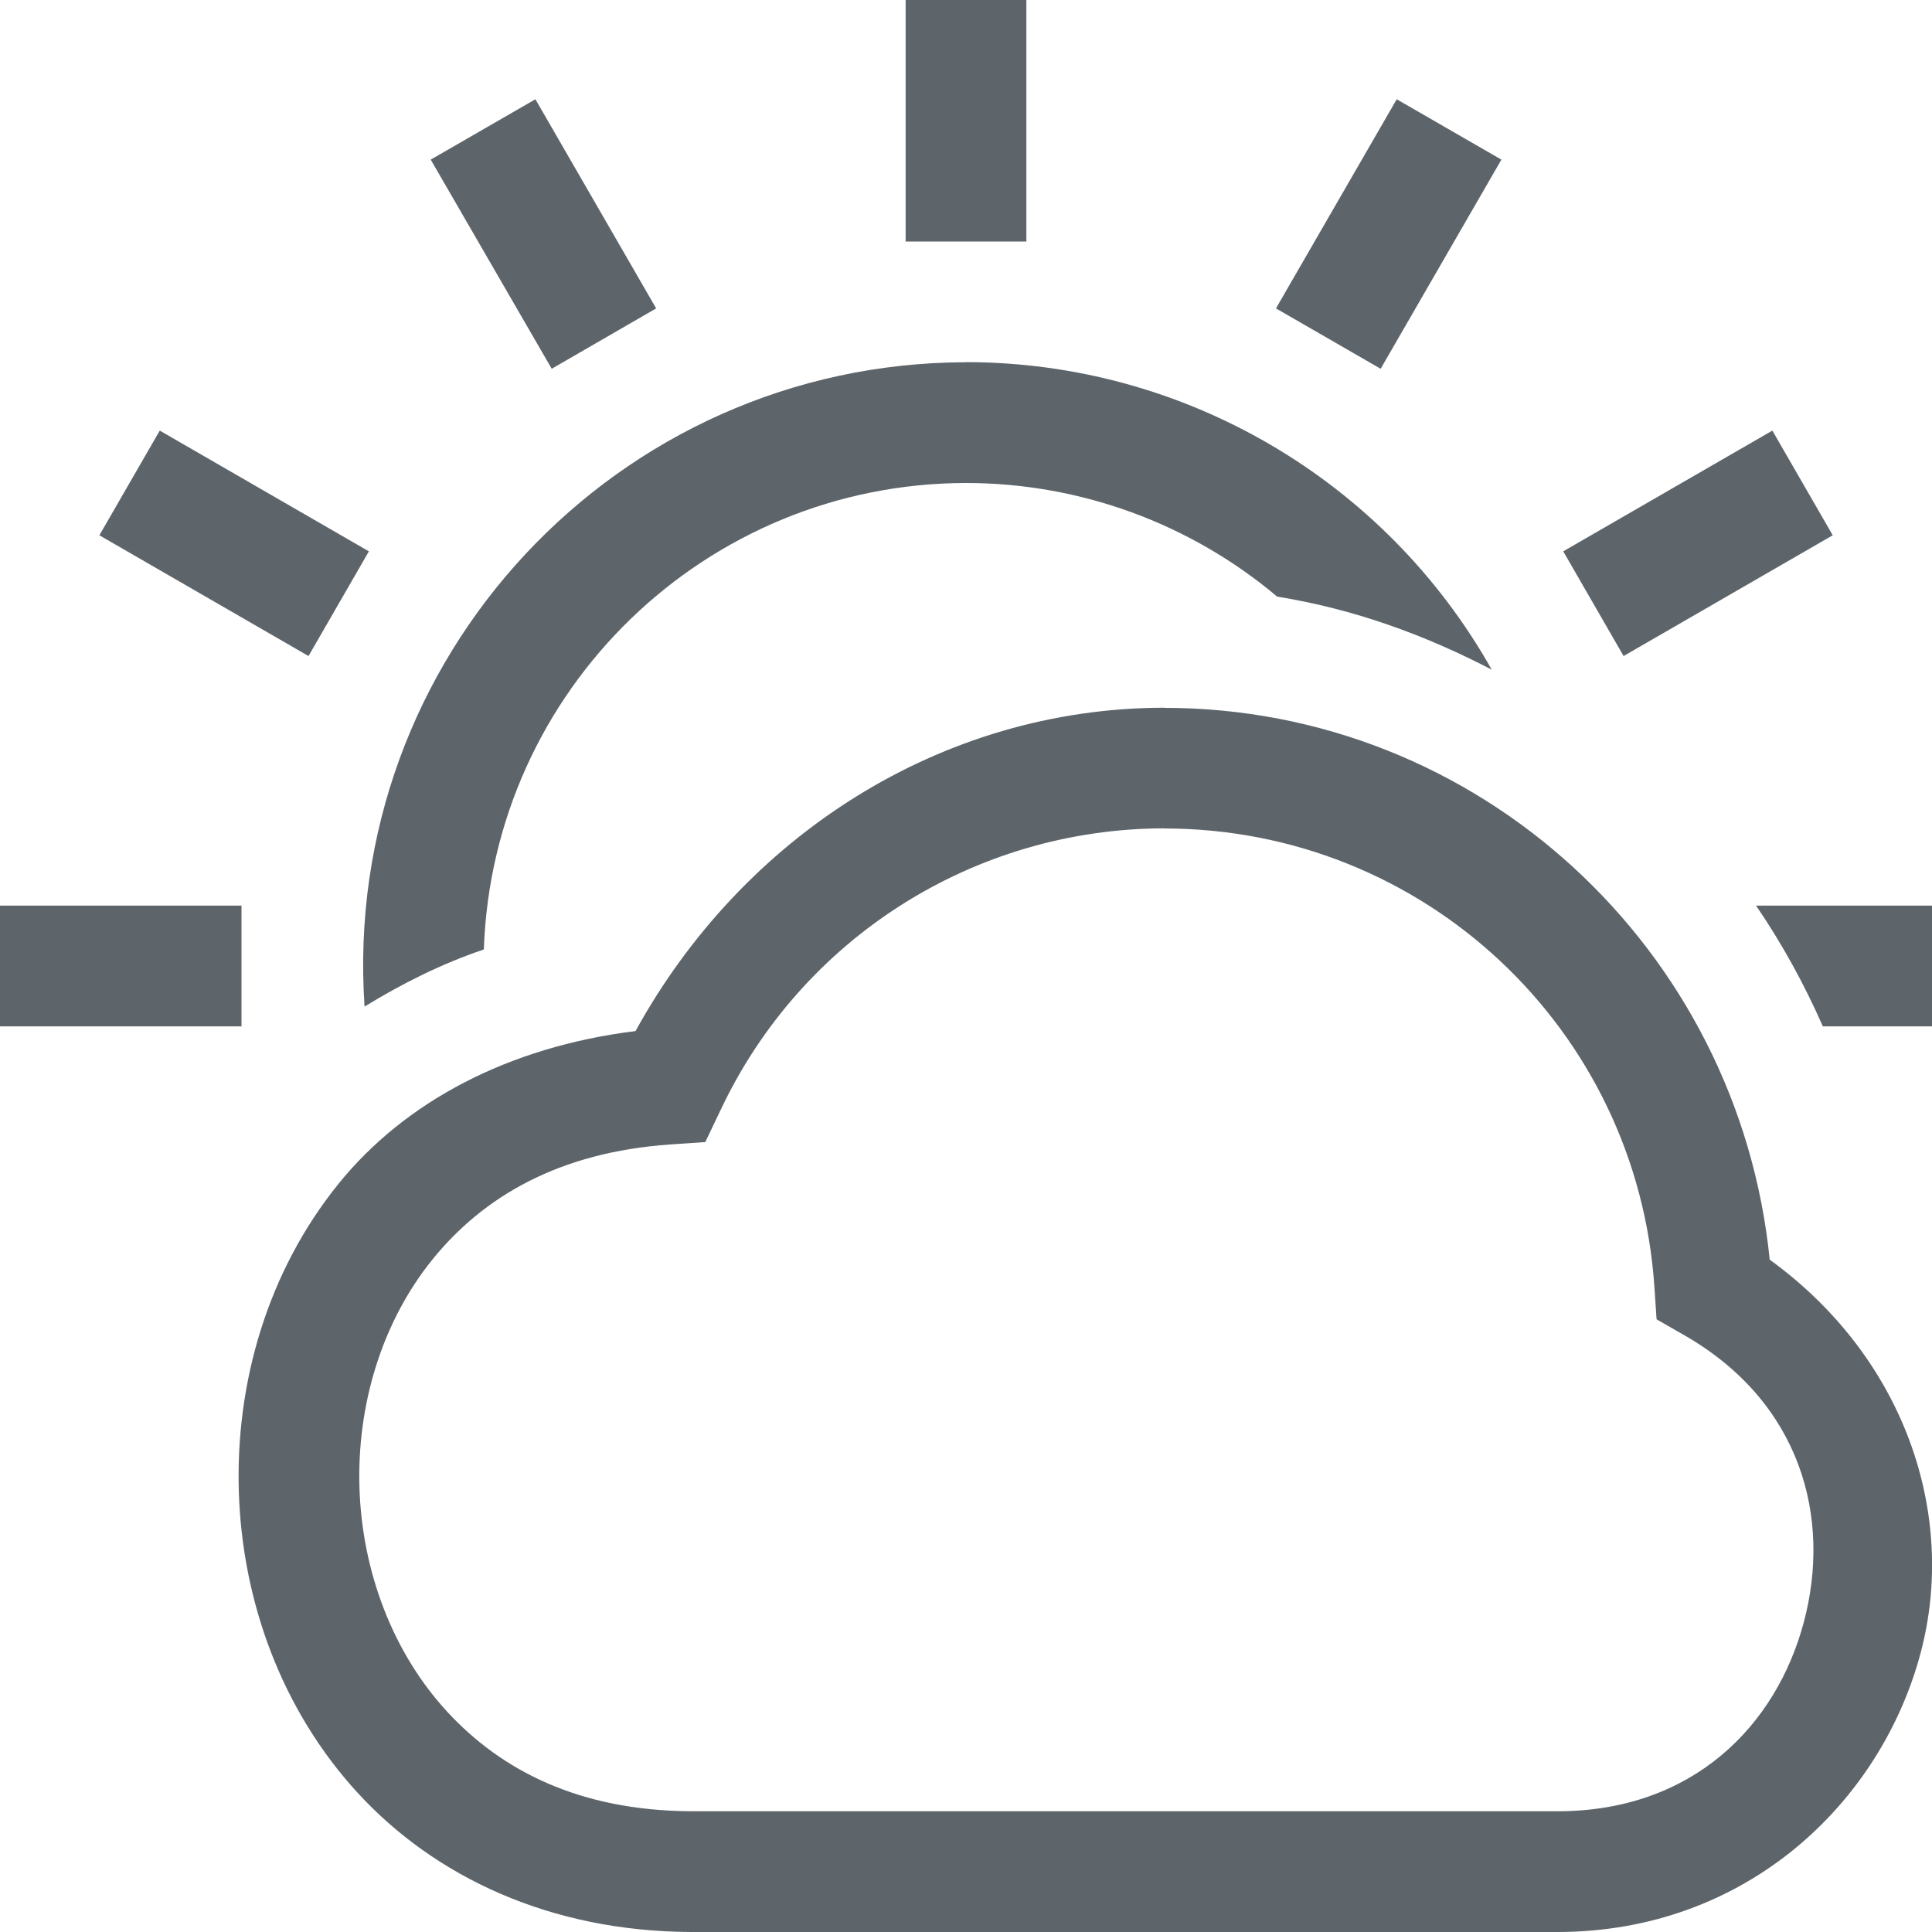
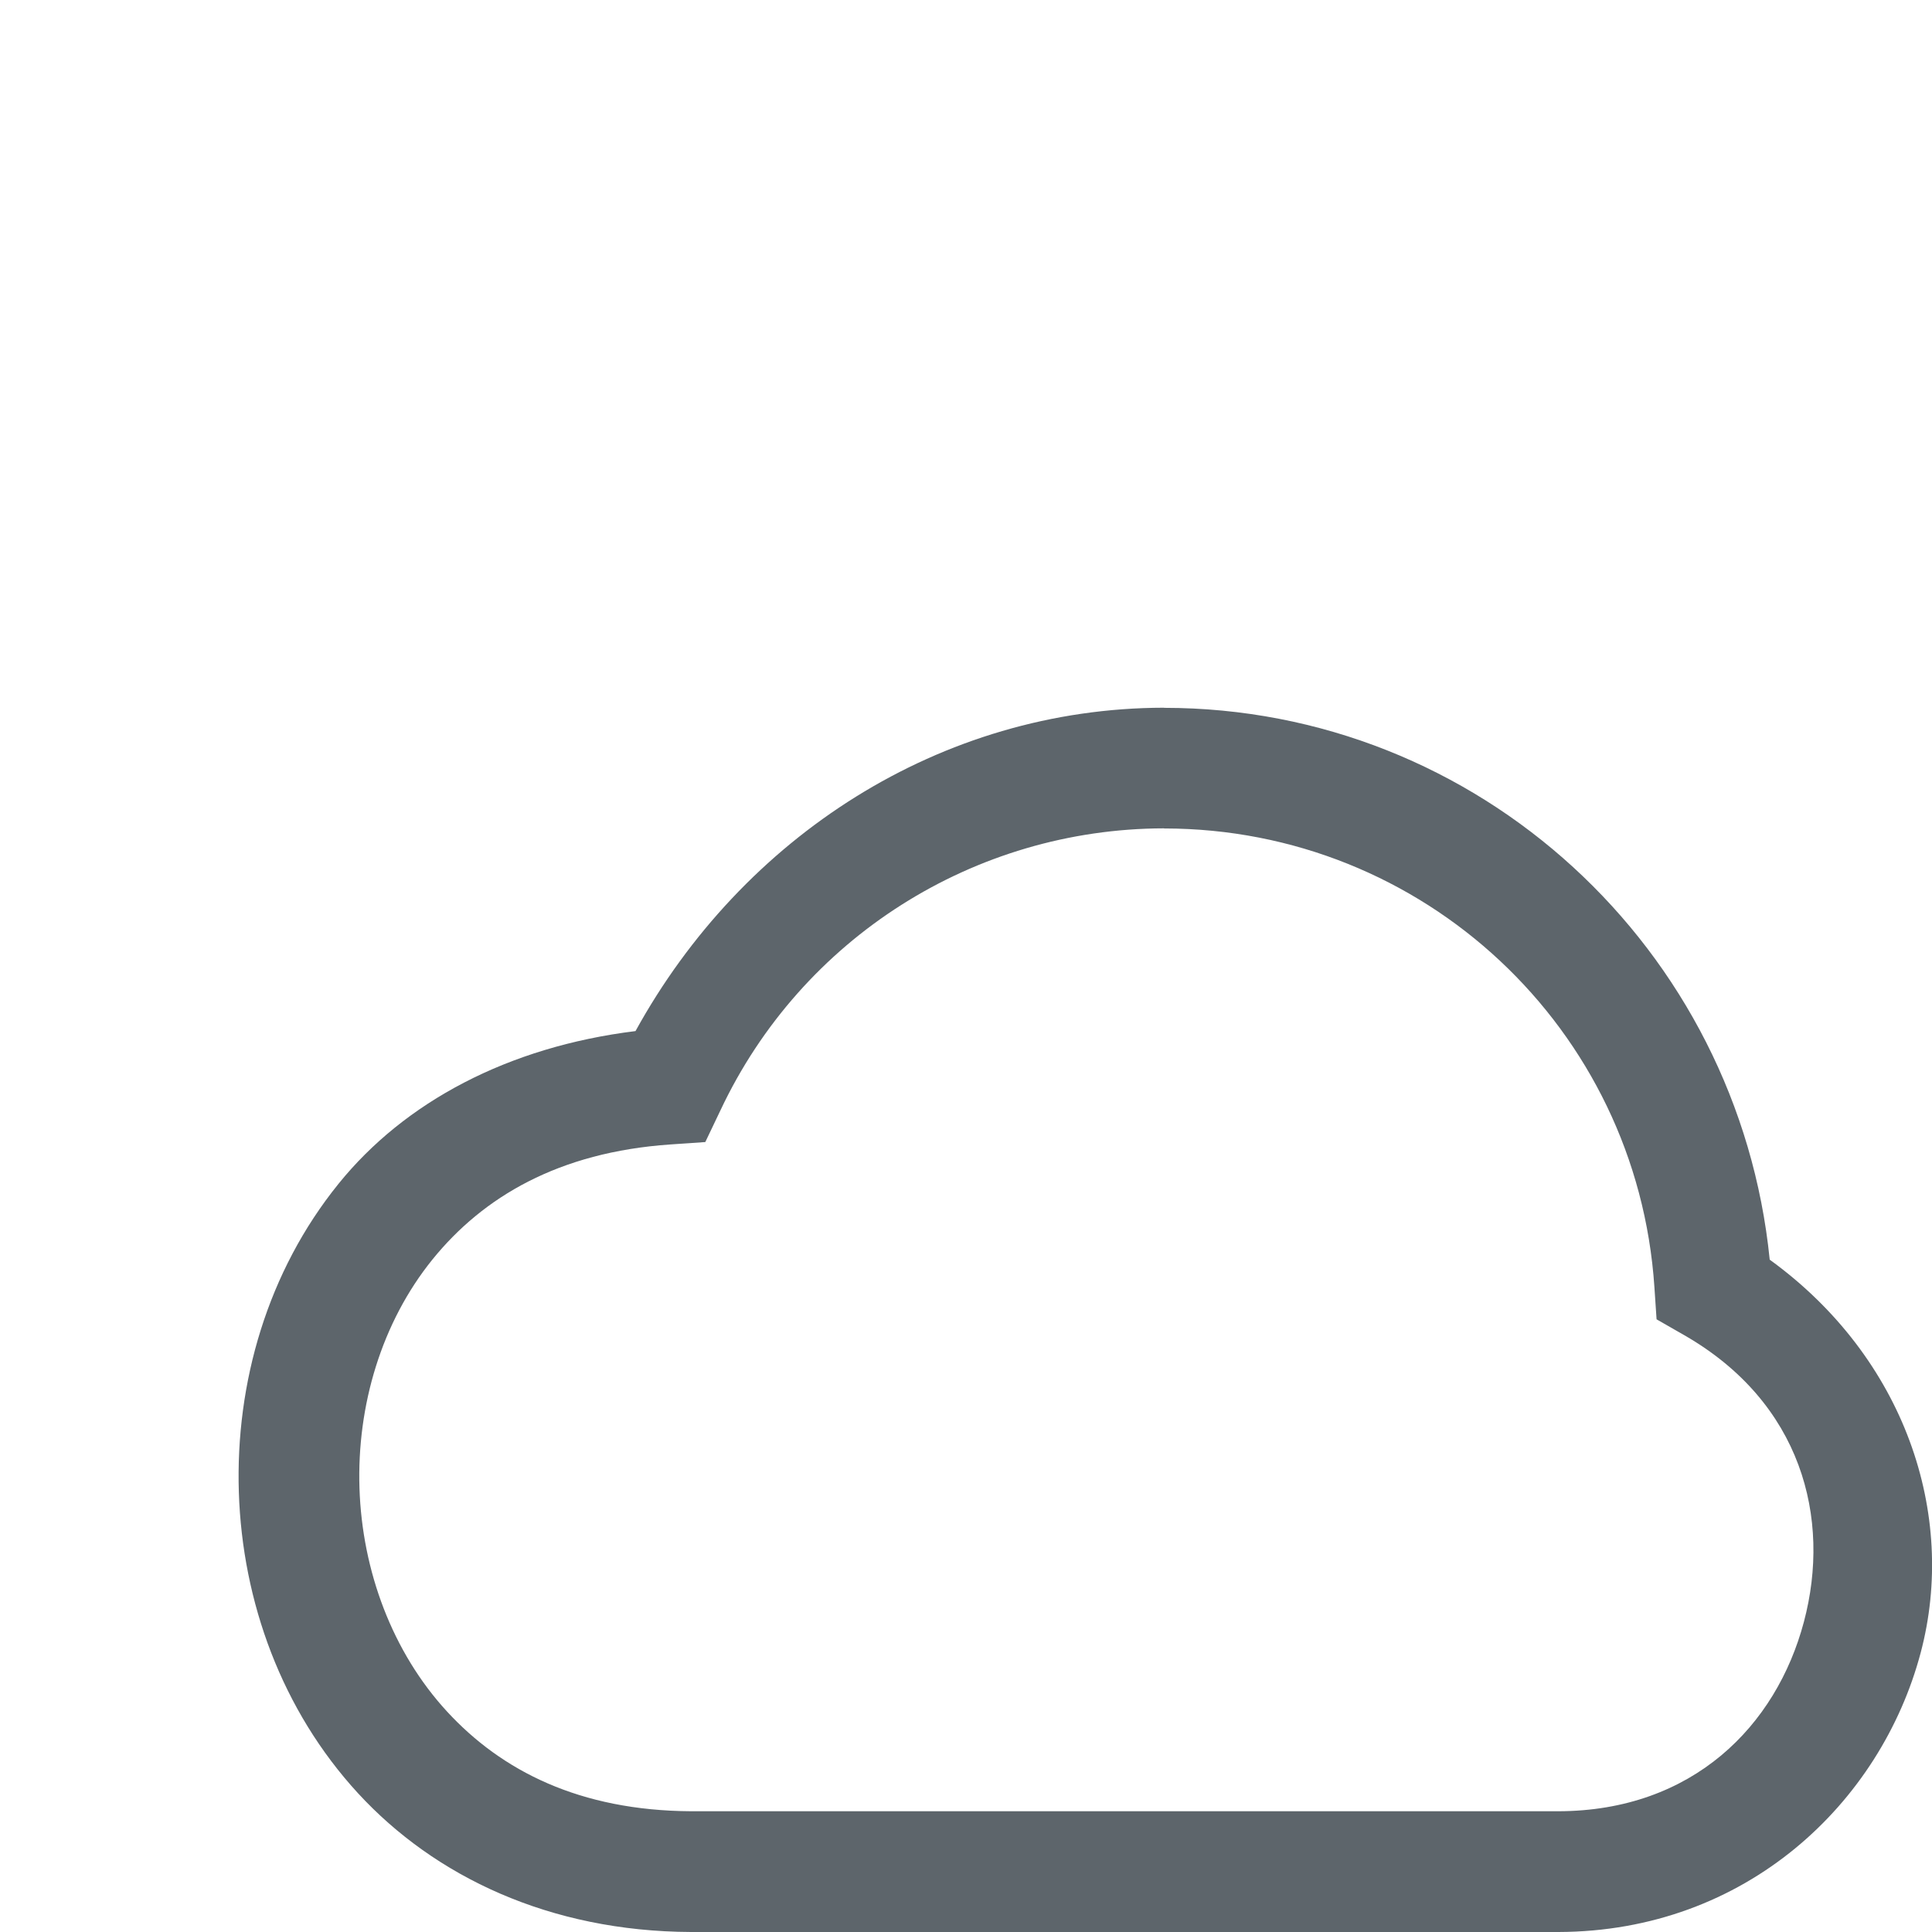
<svg xmlns="http://www.w3.org/2000/svg" width="16" height="16" version="1.1">
-   <path d="m7.5 0v2h1v-2zm-3.066 0.822-0.867 0.5 1.002 1.732 0.865-0.5zm7.133 0-1 1.732 0.867 0.5 1-1.732zm-3.566 2.178c-2.891 0.004-5.177 2.451-4.982 5.336 0.307-0.188 0.633-0.353 0.988-0.473 0.074-2.153 1.84-3.861 3.994-3.863 0.943 3.816e-4 1.855 0.334 2.576 0.941 0.635 0.102 1.226 0.318 1.777 0.605-0.885-1.572-2.549-2.546-4.354-2.547zm-6.678 0.566-0.5 0.867 1.732 1 0.5-0.867zm13.355 0-1.732 1 0.5 0.867 1.732-1zm-14.678 3.934v1h2v-1zm14.543 0c0.214 0.314 0.398 0.647 0.553 1h0.904v-1z" fill="#5d656b" />
  <path d="m9.64 5.861c-1.852 0.003-3.492 1.069-4.377 2.678-1.055 0.13-1.912 0.587-2.459 1.264-0.588 0.727-0.855 1.649-0.826 2.555 0.029 0.905 0.355 1.806 0.988 2.494 0.634 0.688 1.584 1.143 2.756 1.148h7.184c1.556-0.004 2.67-1.07 3-2.312 0.305-1.148-0.132-2.446-1.25-3.256-0.259-2.575-2.41-4.57-5.016-4.57zm0 1h2e-3c2.146 0.001 3.915 1.656 4.059 3.797l0.018 0.268 0.232 0.133c0.967 0.556 1.217 1.512 0.988 2.373-0.229 0.861-0.92 1.566-2.035 1.568h-7.18c-0.924-0.005-1.57-0.335-2.022-0.826-0.452-0.491-0.703-1.164-0.725-1.85-0.022-0.686 0.184-1.373 0.604-1.893 0.42-0.519 1.046-0.889 1.969-0.953l0.291-0.02 0.127-0.266c0.671-1.423 2.099-2.329 3.672-2.332z" color="#000000" color-rendering="auto" dominant-baseline="auto" fill="#5d656b" image-rendering="auto" shape-rendering="auto" solid-color="#000000" style="font-feature-settings:normal;font-variant-alternates:normal;font-variant-caps:normal;font-variant-ligatures:normal;font-variant-numeric:normal;font-variant-position:normal;isolation:auto;mix-blend-mode:normal;shape-padding:0;text-decoration-color:#000000;text-decoration-line:none;text-decoration-style:solid;text-indent:0;text-orientation:mixed;text-transform:none;white-space:normal" />
</svg>